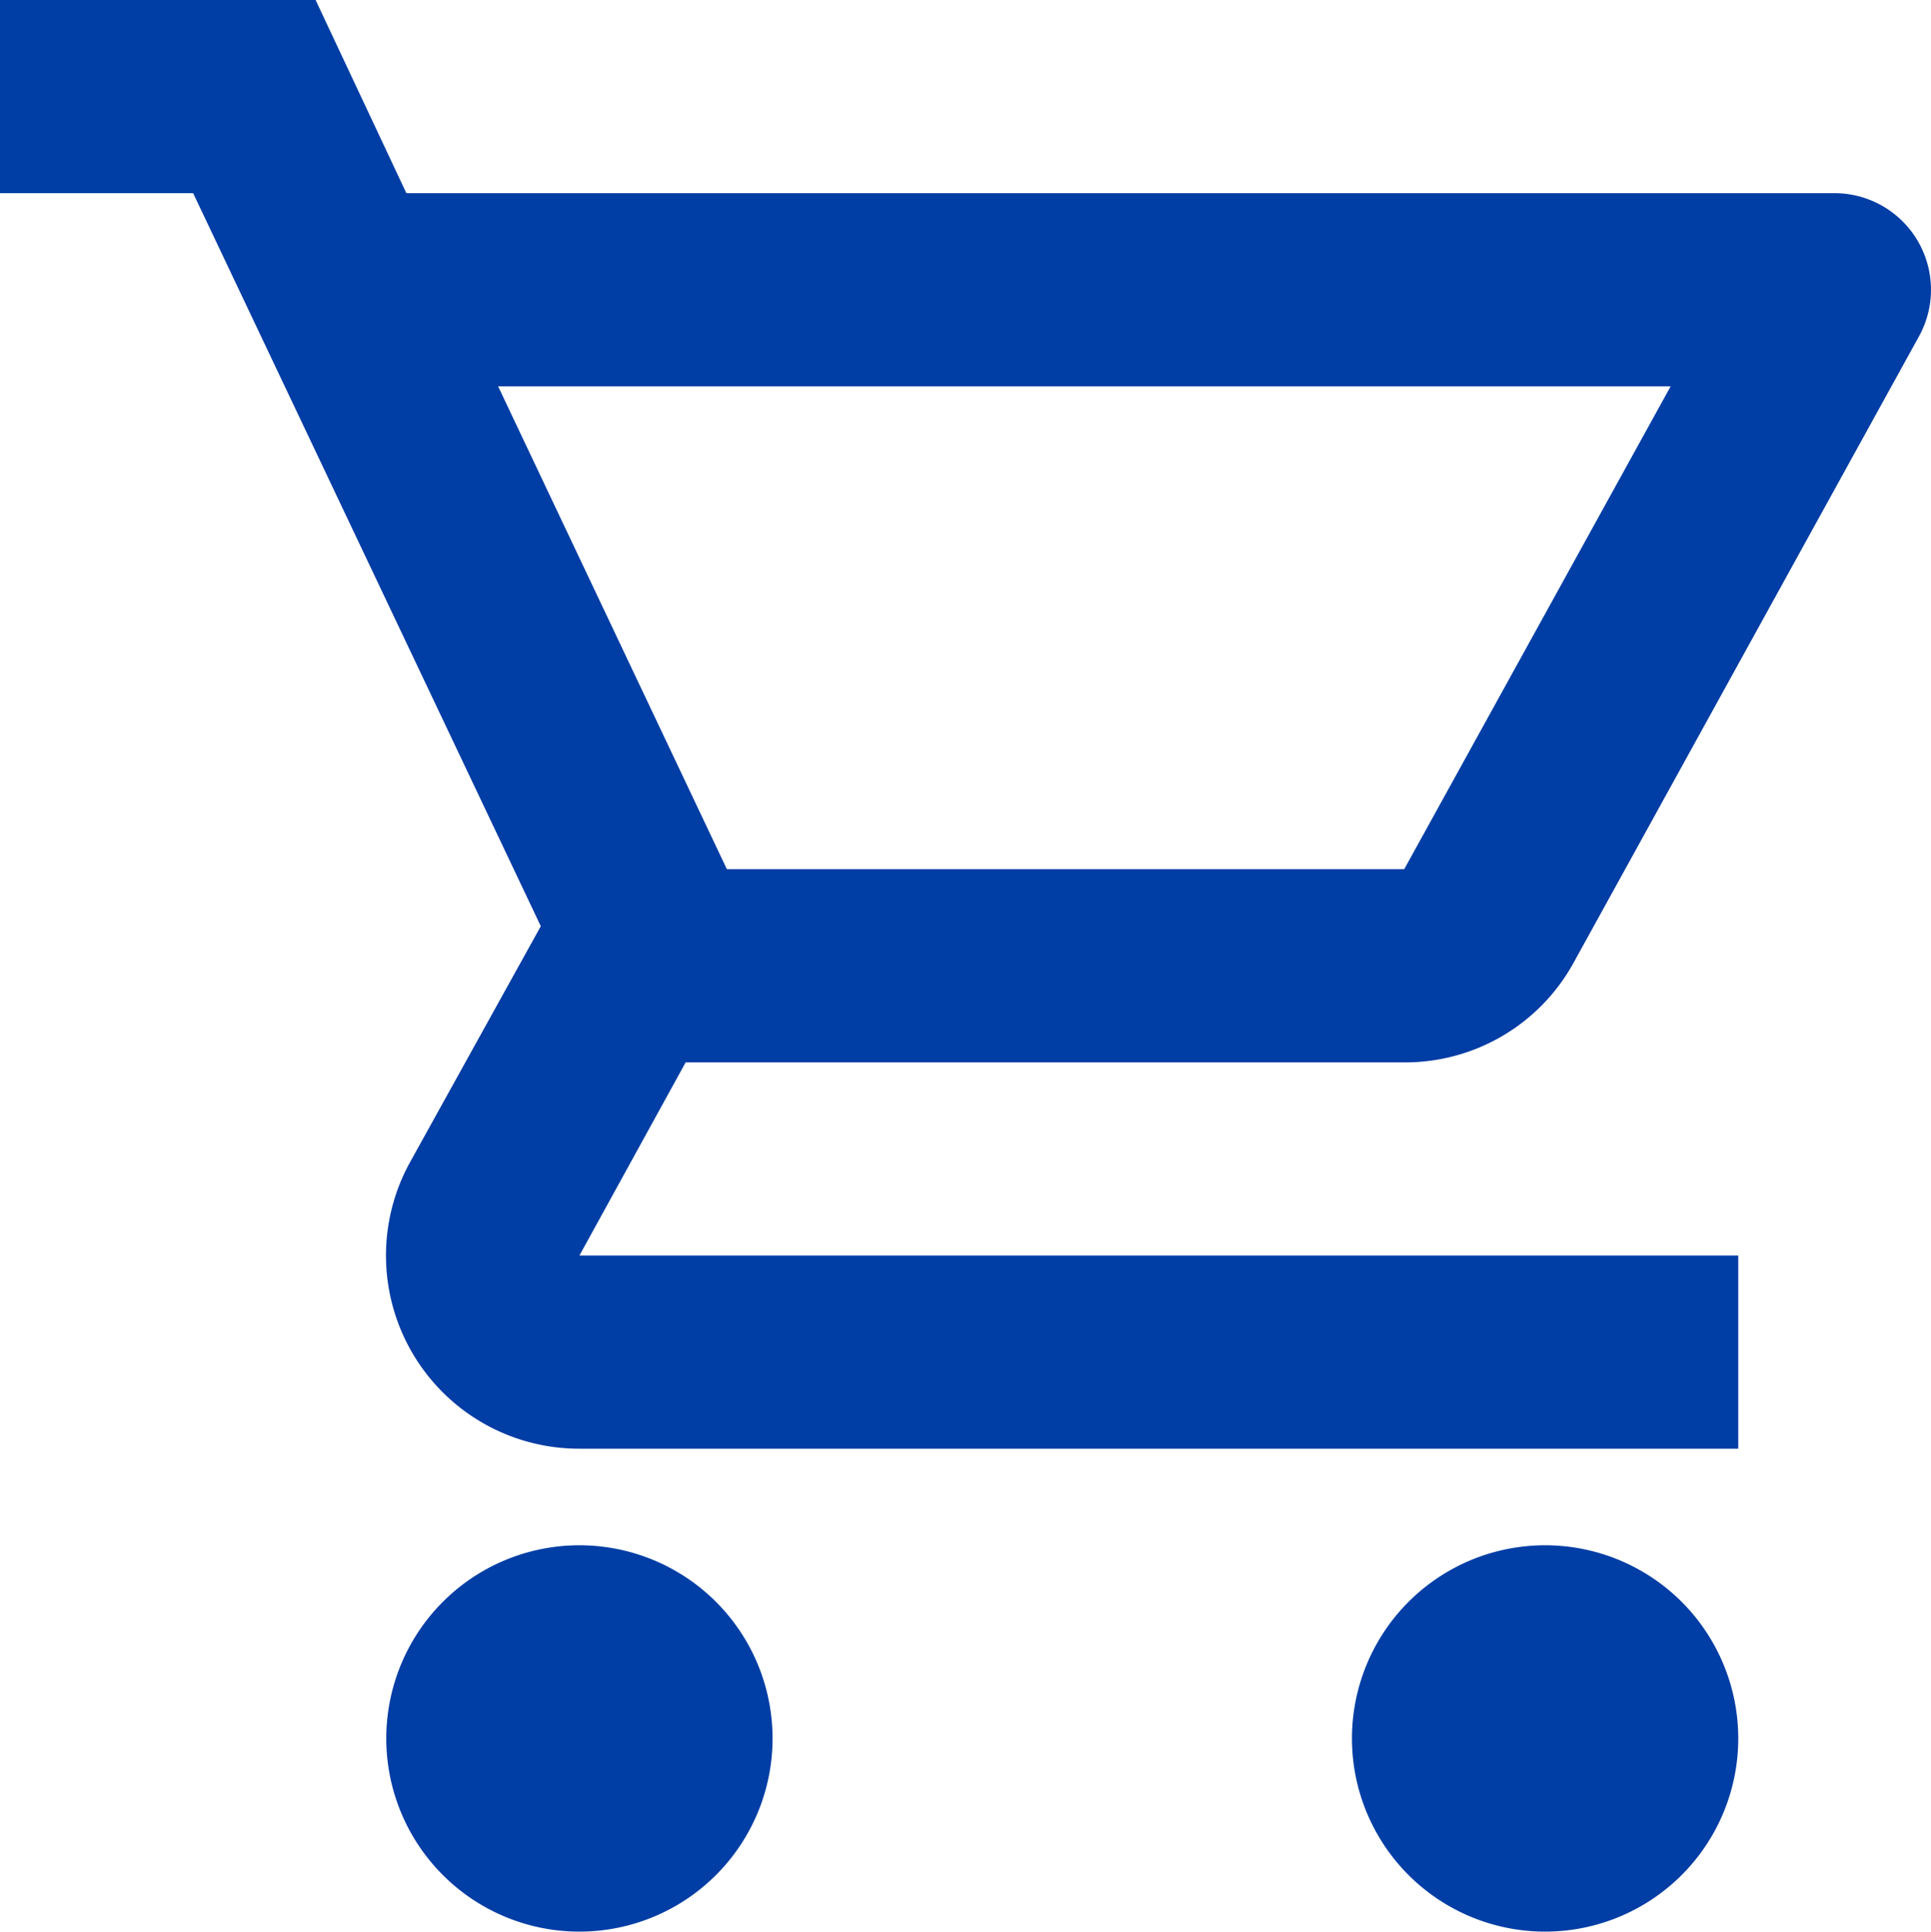
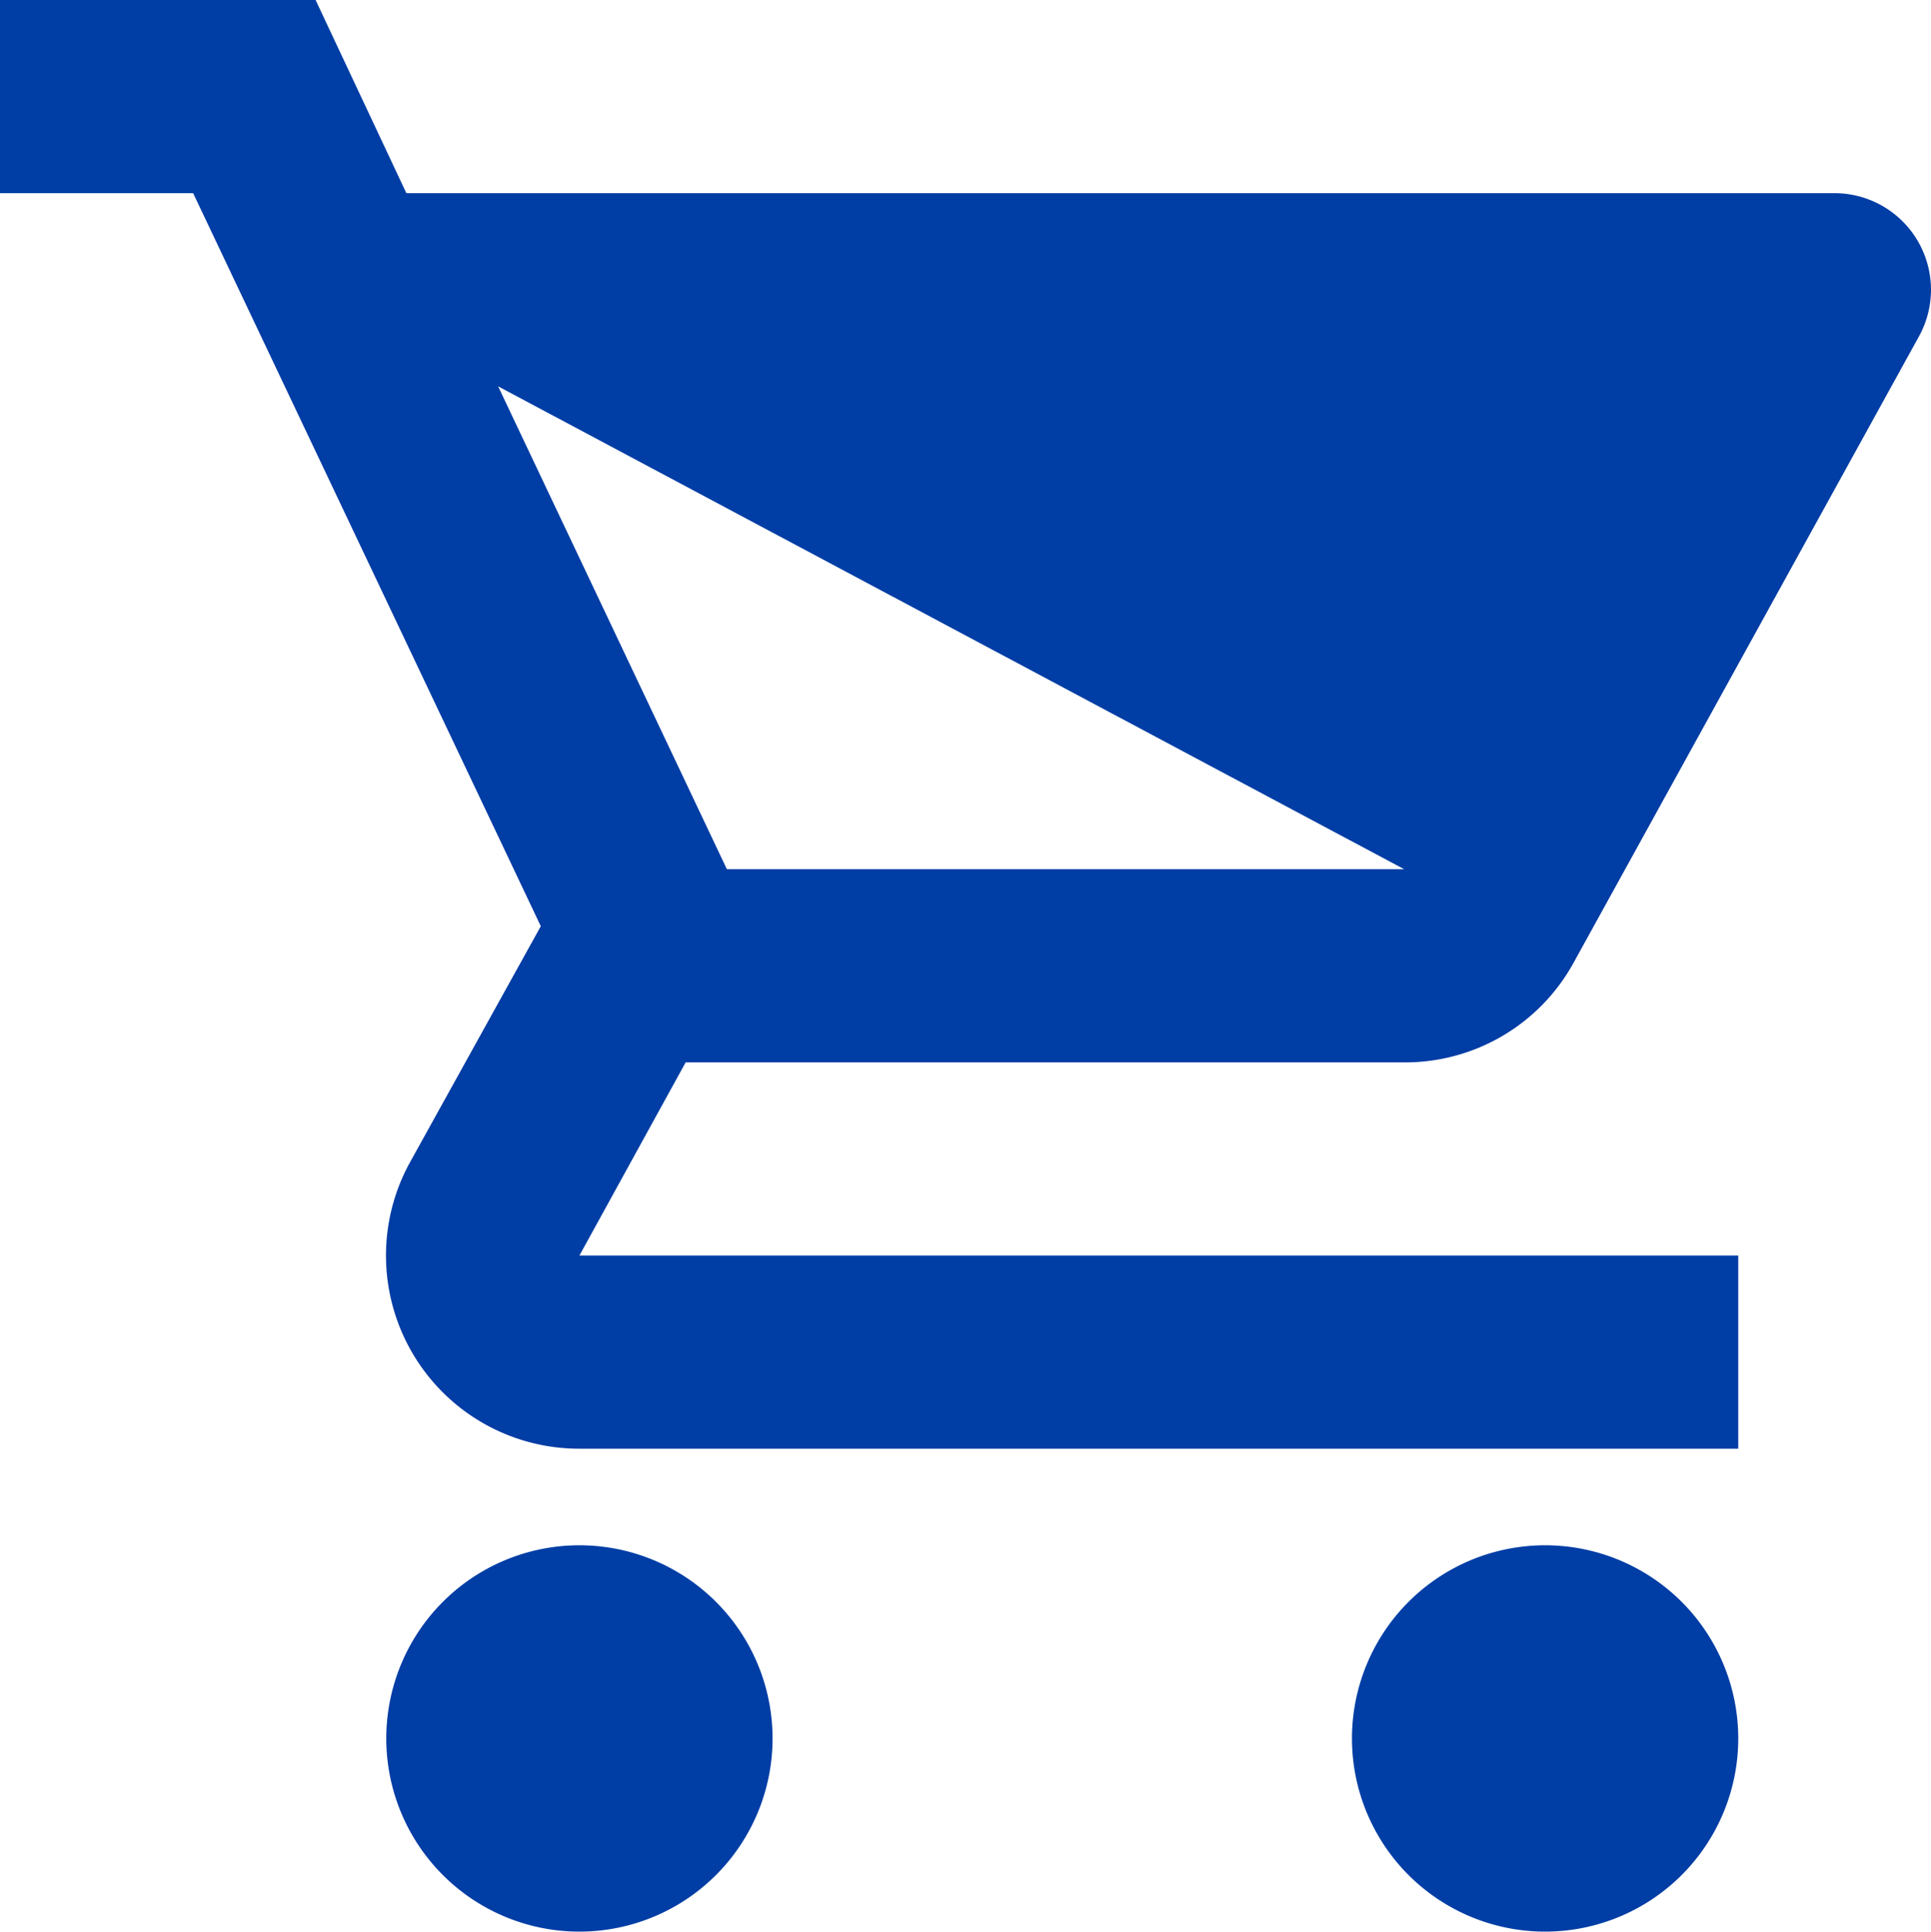
<svg xmlns="http://www.w3.org/2000/svg" xmlns:ns1="http://sodipodi.sourceforge.net/DTD/sodipodi-0.dtd" xmlns:ns2="http://www.inkscape.org/namespaces/inkscape" width="19.996" height="20" viewBox="0 0 19.996 20" version="1.1" id="svg3" ns1:docname="50f139a98f856acabebece3fe6830993.svg">
  <defs id="defs7" />
  <ns1:namedview id="namedview5" pagecolor="#ffffff" bordercolor="#666666" borderopacity="1.0" ns2:pageshadow="2" ns2:pageopacity="0.0" ns2:pagecheckerboard="0" />
-   <path id="Path_6792" data-name="Path 6792" d="M 14.545,11 A 1.99,1.99 0 0 0 16.294,9.97 L 19.873,3.48 A 1,1 0 0 0 19,2 H 4.208 L 3.268,0 H 0 V 2 H 2 L 5.6,9.59 4.248,12.03 A 2,2 0 0 0 6,15 H 18 V 13 H 6 L 7.1,11 Z M 5.158,4 H 17.3 L 14.541,9 H 7.527 Z M 6,16 a 2,2 0 1 0 2,2 2,2 0 0 0 -2,-2 z m 10,0 a 2,2 0 1 0 2,2 2,2 0 0 0 -2.006,-2 z" fill="#003da5" />
+   <path id="Path_6792" data-name="Path 6792" d="M 14.545,11 A 1.99,1.99 0 0 0 16.294,9.97 L 19.873,3.48 A 1,1 0 0 0 19,2 H 4.208 L 3.268,0 H 0 V 2 H 2 L 5.6,9.59 4.248,12.03 A 2,2 0 0 0 6,15 H 18 V 13 H 6 L 7.1,11 Z M 5.158,4 L 14.541,9 H 7.527 Z M 6,16 a 2,2 0 1 0 2,2 2,2 0 0 0 -2,-2 z m 10,0 a 2,2 0 1 0 2,2 2,2 0 0 0 -2.006,-2 z" fill="#003da5" />
</svg>